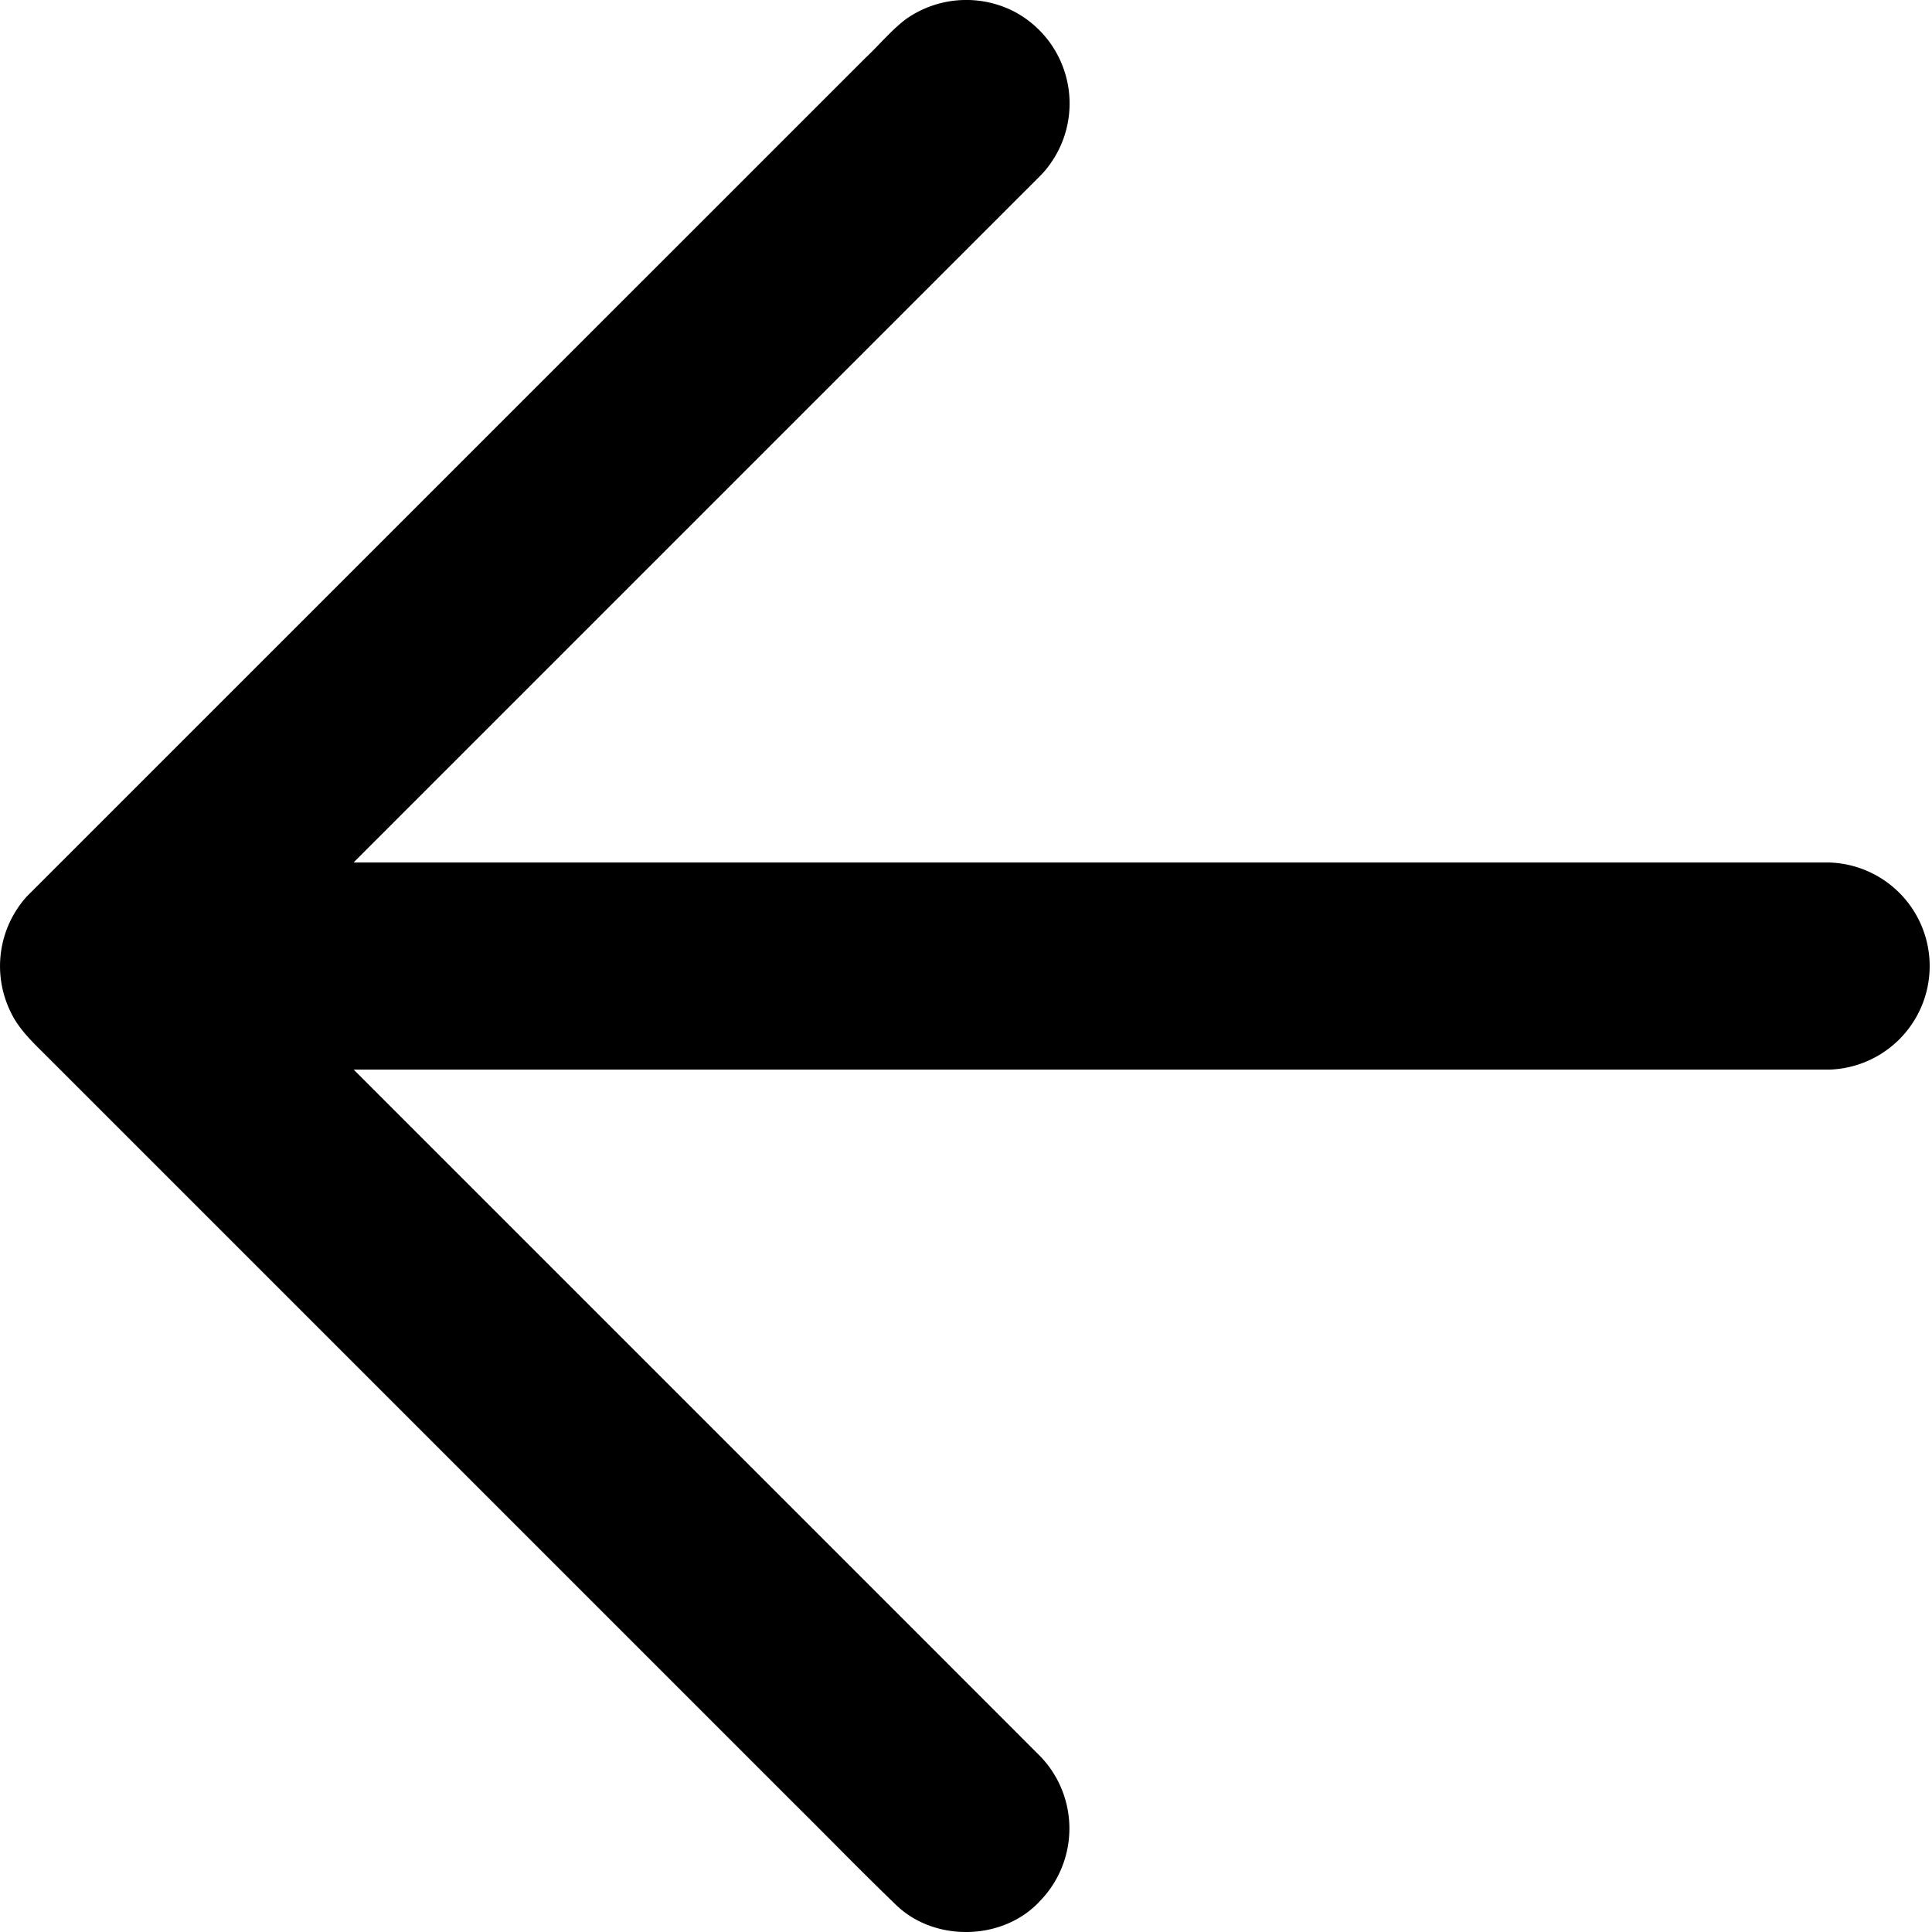
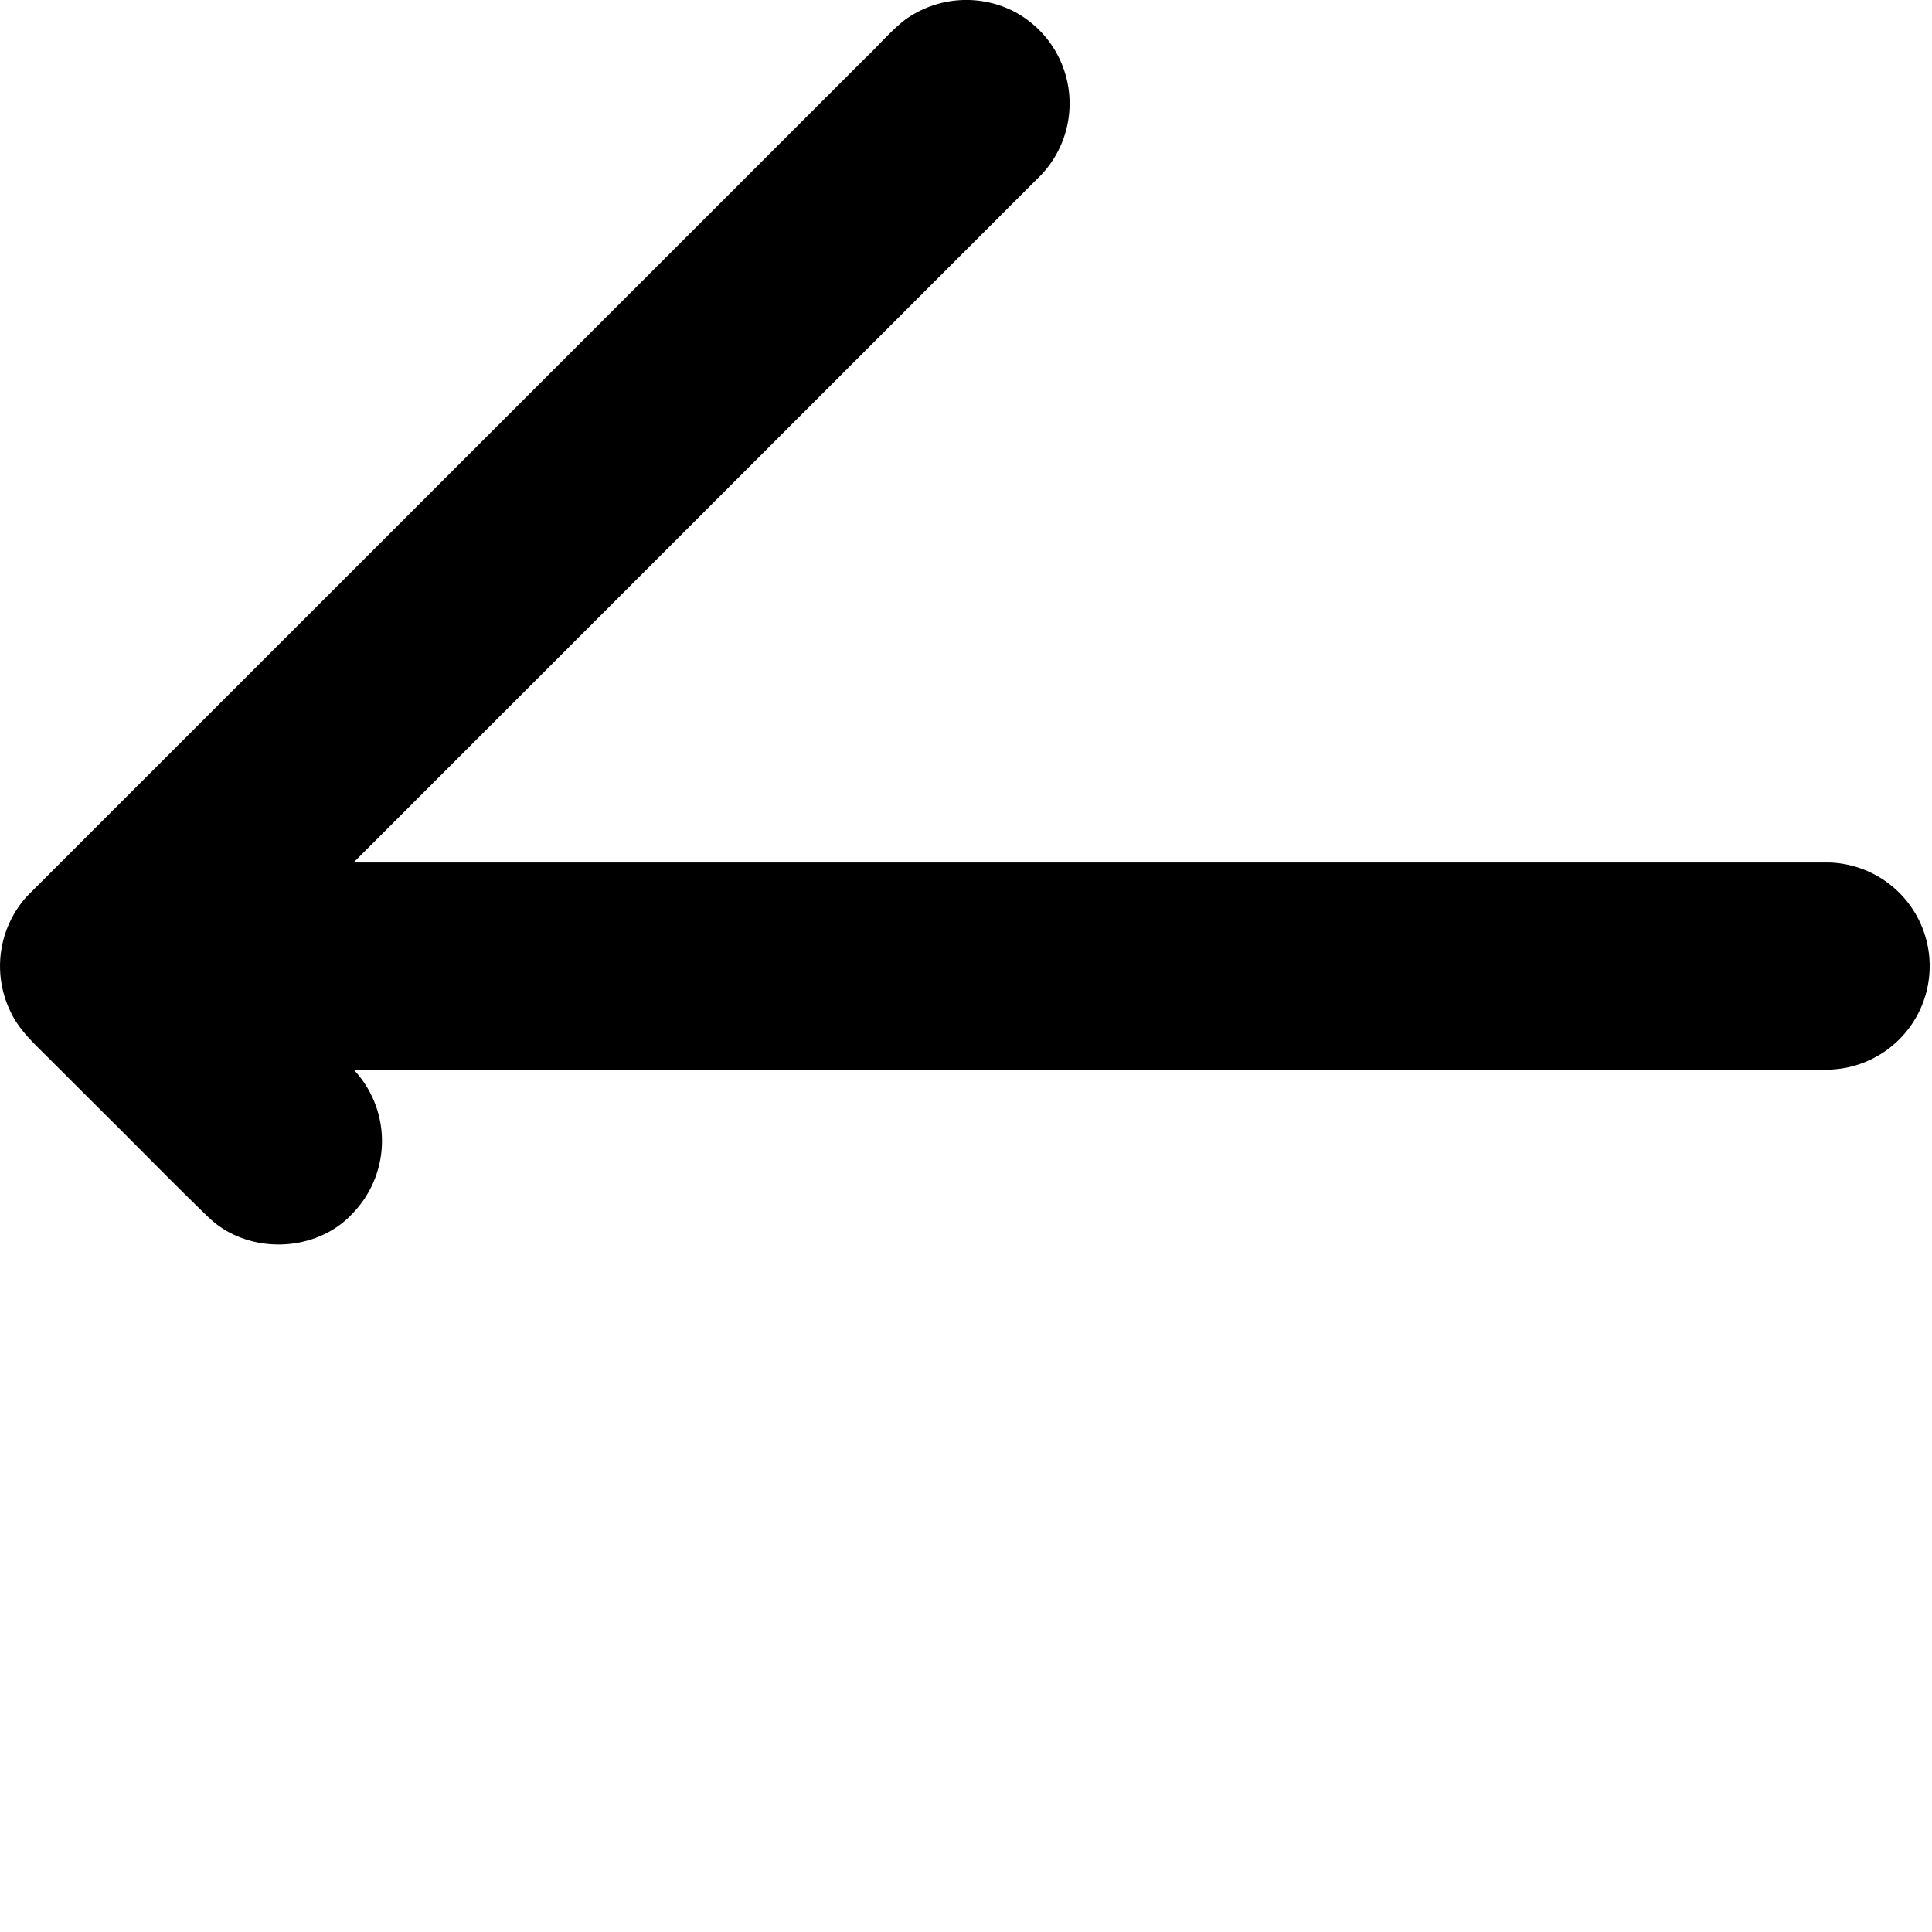
<svg xmlns="http://www.w3.org/2000/svg" width="16" height="16" fill="none">
-   <path d="M7.503.158A.867.867 0 0 1 8.407.1a.861.861 0 0 1 .217 1.347L2.928 7.143h12.224a.858.858 0 0 1 0 1.715H2.929c1.897 1.898 3.796 3.795 5.693 5.694a.862.862 0 0 1-.008 1.19c-.302.33-.868.345-1.19.037-.288-.277-.565-.563-.848-.843L.369 8.729c-.108-.107-.22-.215-.284-.355a.862.862 0 0 1 .137-.95L7.167.48c.113-.106.212-.228.336-.322z" fill="#000" />
+   <path d="M7.503.158A.867.867 0 0 1 8.407.1a.861.861 0 0 1 .217 1.347L2.928 7.143h12.224a.858.858 0 0 1 0 1.715H2.929a.862.862 0 0 1-.008 1.19c-.302.33-.868.345-1.19.037-.288-.277-.565-.563-.848-.843L.369 8.729c-.108-.107-.22-.215-.284-.355a.862.862 0 0 1 .137-.95L7.167.48c.113-.106.212-.228.336-.322z" fill="#000" />
</svg>